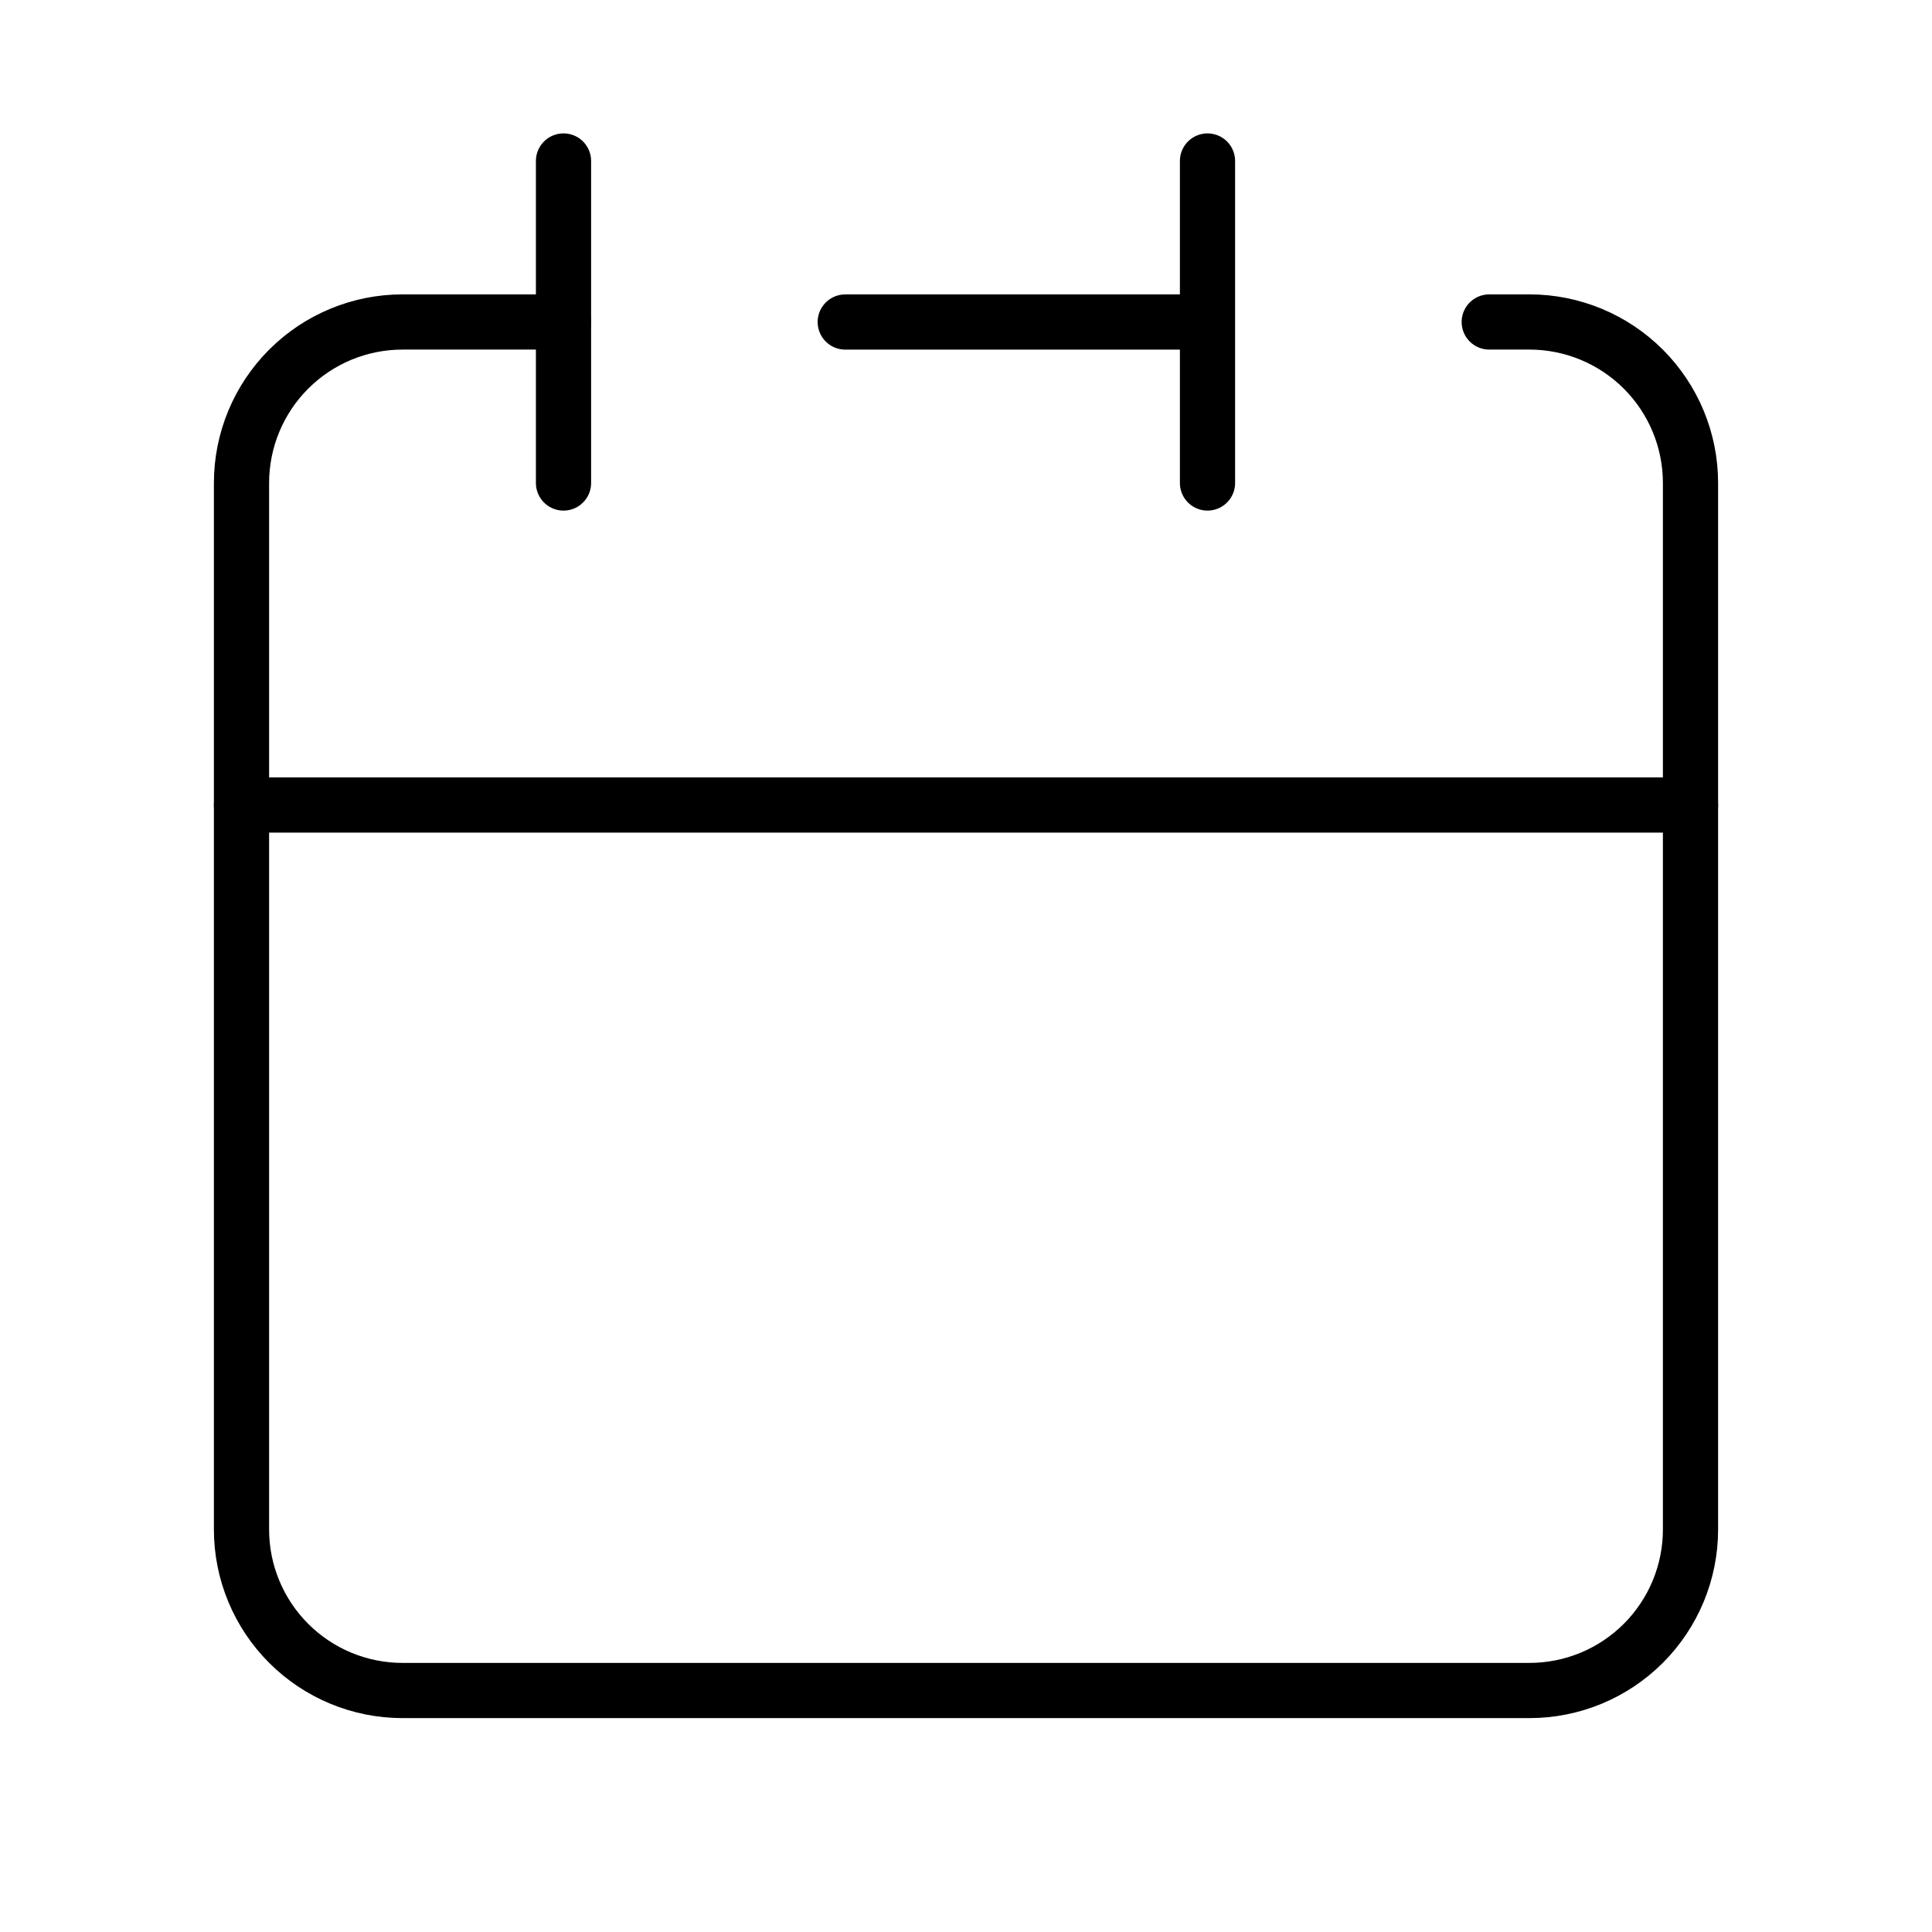
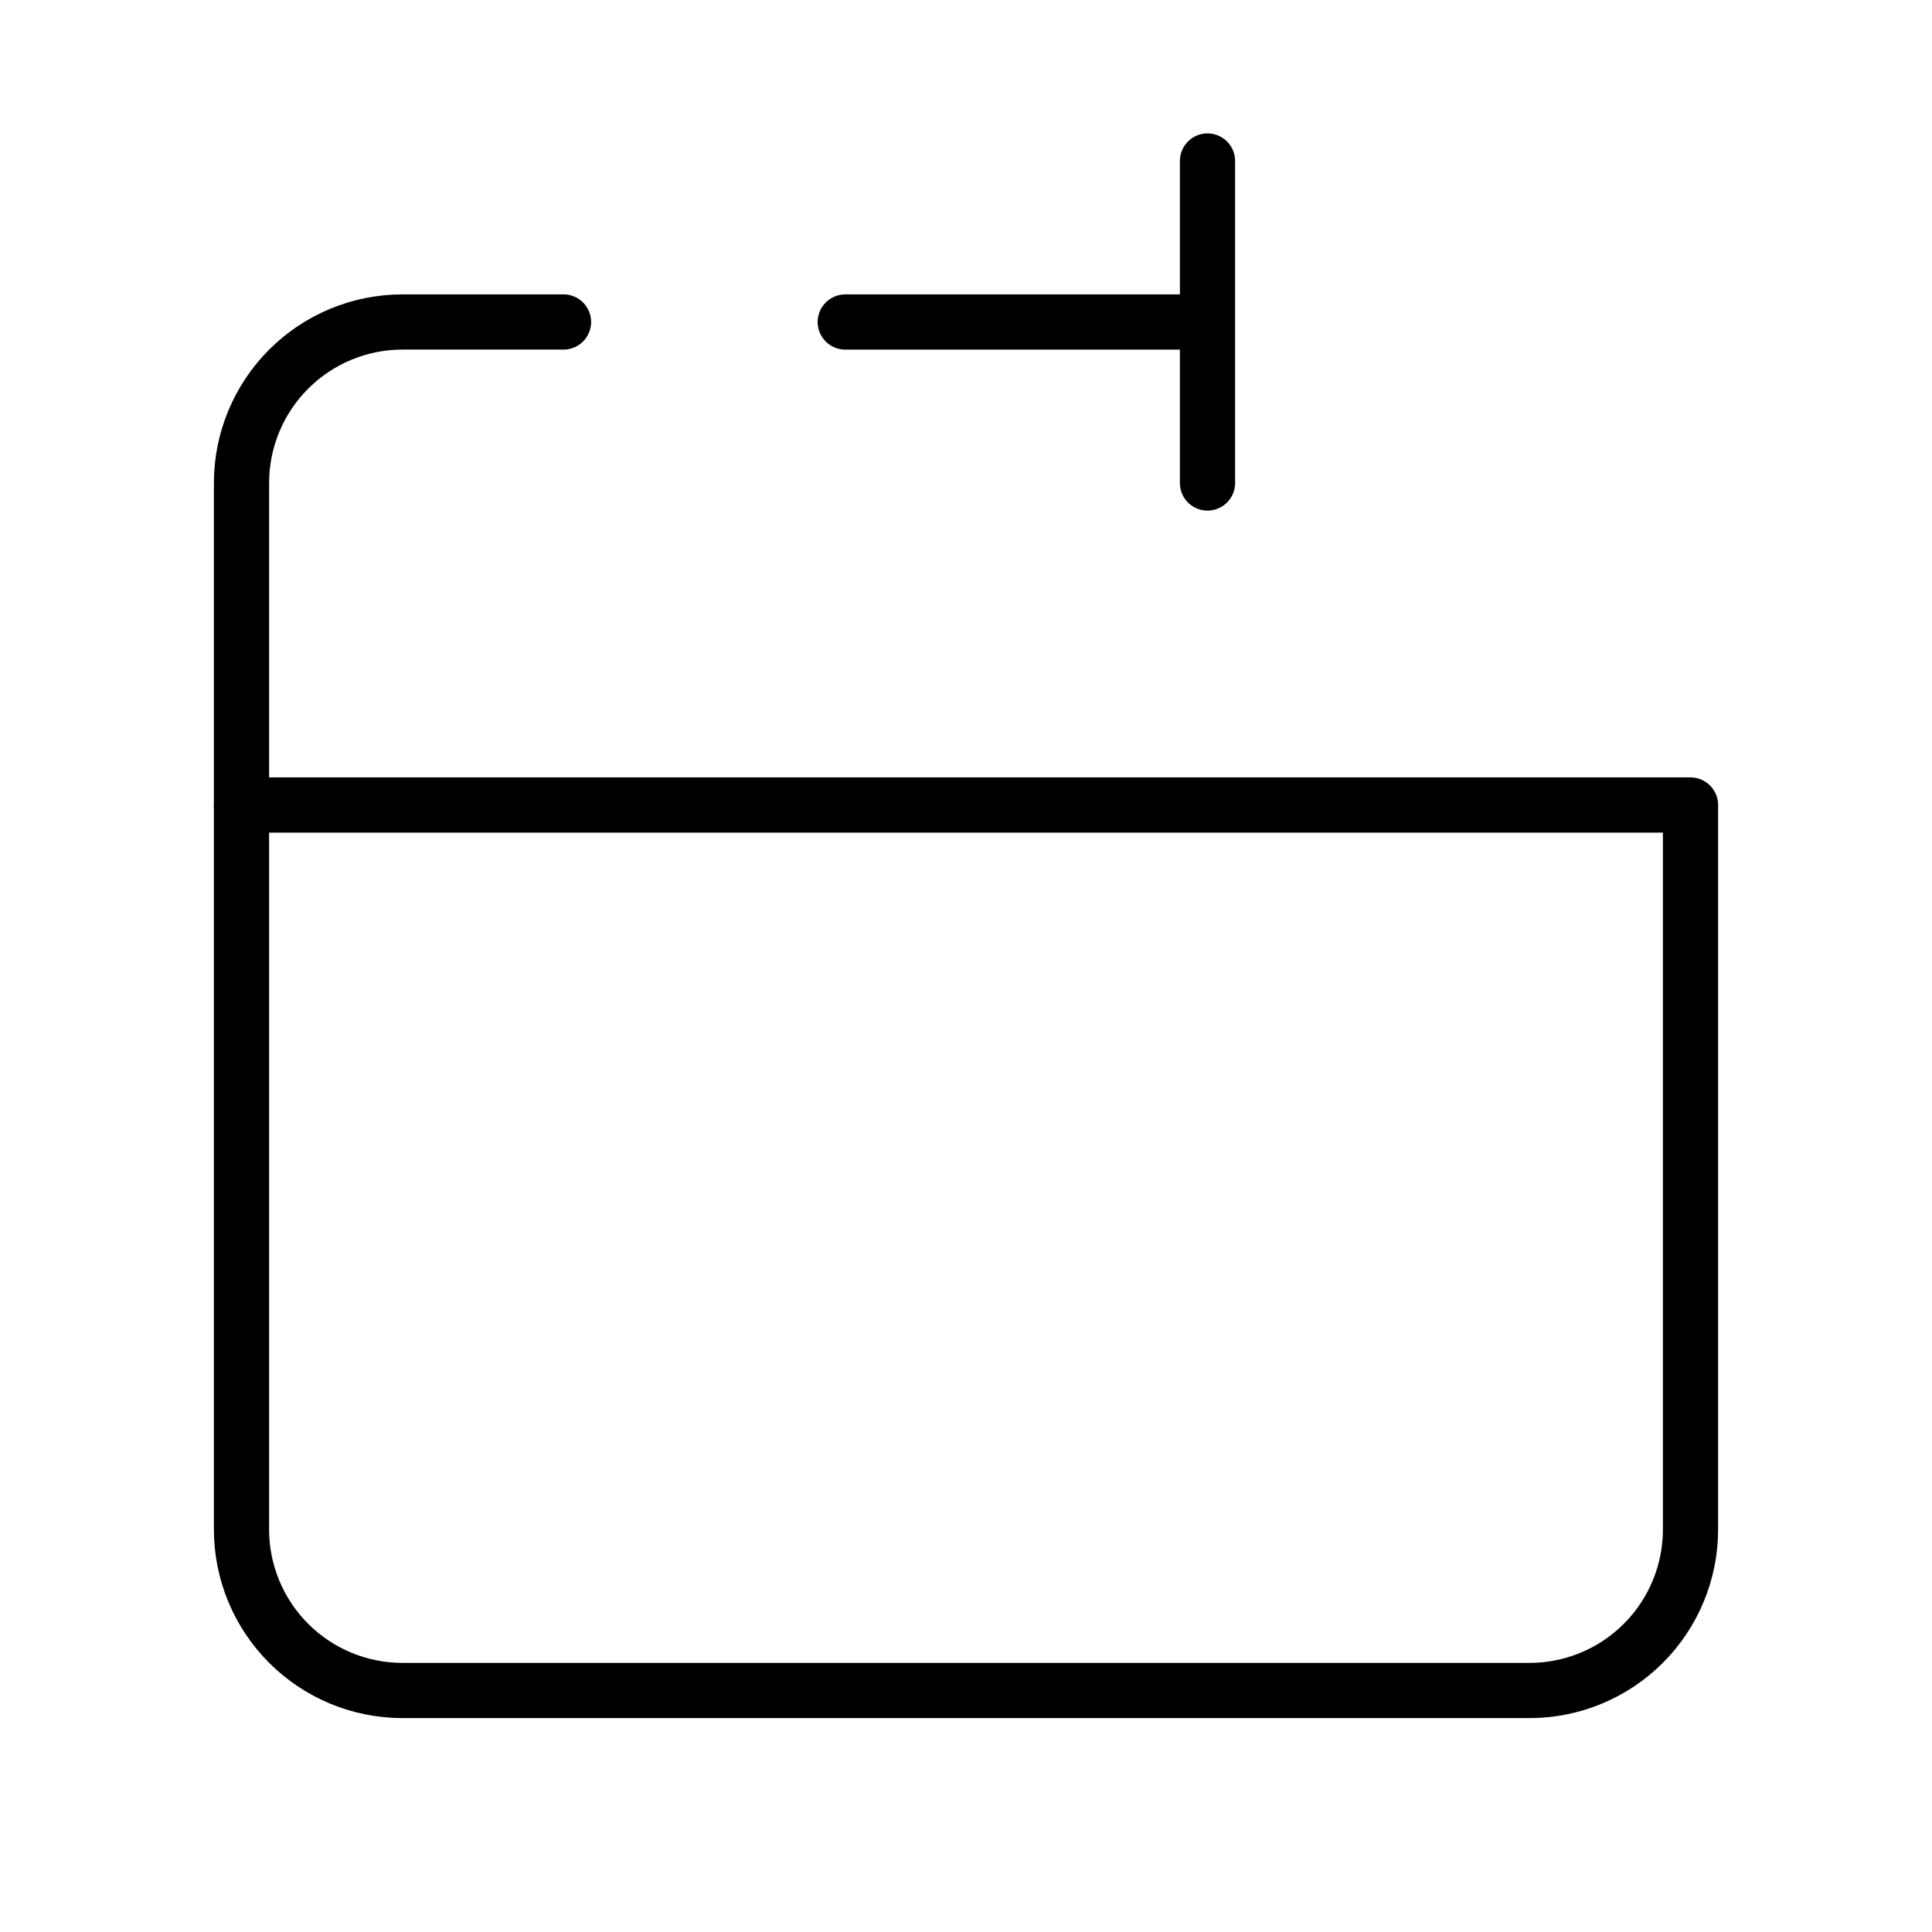
<svg xmlns="http://www.w3.org/2000/svg" width="70" height="70" viewBox="0 0 70 70" fill="none">
  <path d="M43.75 11.667V5.833V11.667ZM43.75 11.667V17.5V11.667ZM43.75 11.667H30.625H43.75ZM8.75 29.167V55.417C8.75 56.964 9.365 58.447 10.459 59.541C11.553 60.635 13.036 61.25 14.583 61.25H55.417C56.964 61.25 58.447 60.635 59.541 59.541C60.635 58.447 61.25 56.964 61.25 55.417V29.167H8.75Z" stroke="black" stroke-width="2" stroke-linecap="round" stroke-linejoin="round" />
  <path d="M8.75 29.166V17.5C8.75 15.953 9.365 14.469 10.459 13.375C11.553 12.281 13.036 11.666 14.583 11.666H20.417" stroke="black" stroke-width="2" stroke-linecap="round" stroke-linejoin="round" />
-   <path d="M20.417 5.833V17.5" stroke="black" stroke-width="2" stroke-linecap="round" stroke-linejoin="round" />
-   <path d="M61.25 29.166V17.5C61.25 15.953 60.635 14.469 59.541 13.375C58.447 12.281 56.964 11.666 55.417 11.666H53.958" stroke="black" stroke-width="2" stroke-linecap="round" stroke-linejoin="round" />
</svg>